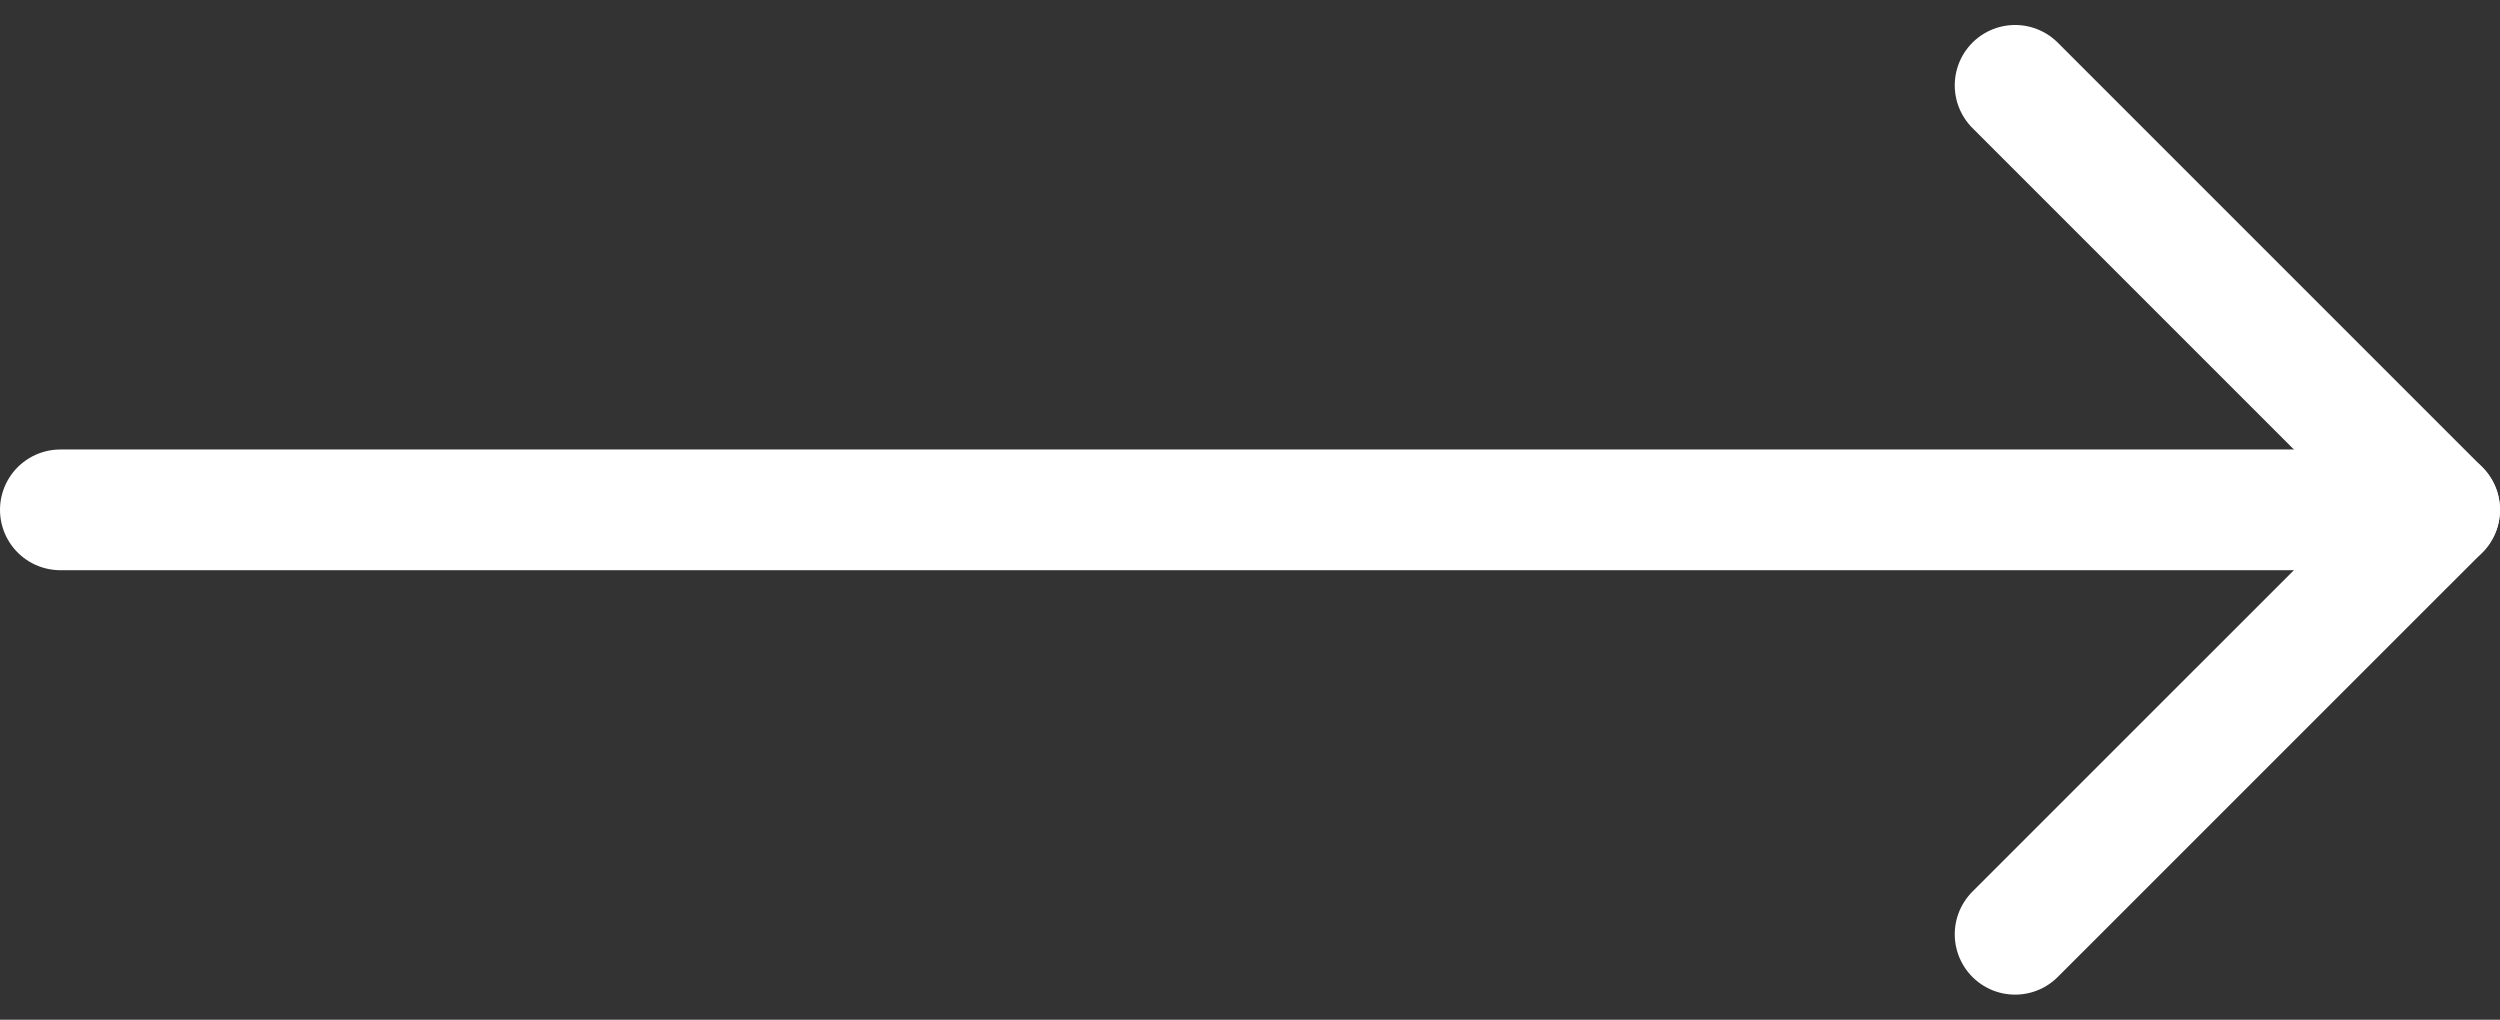
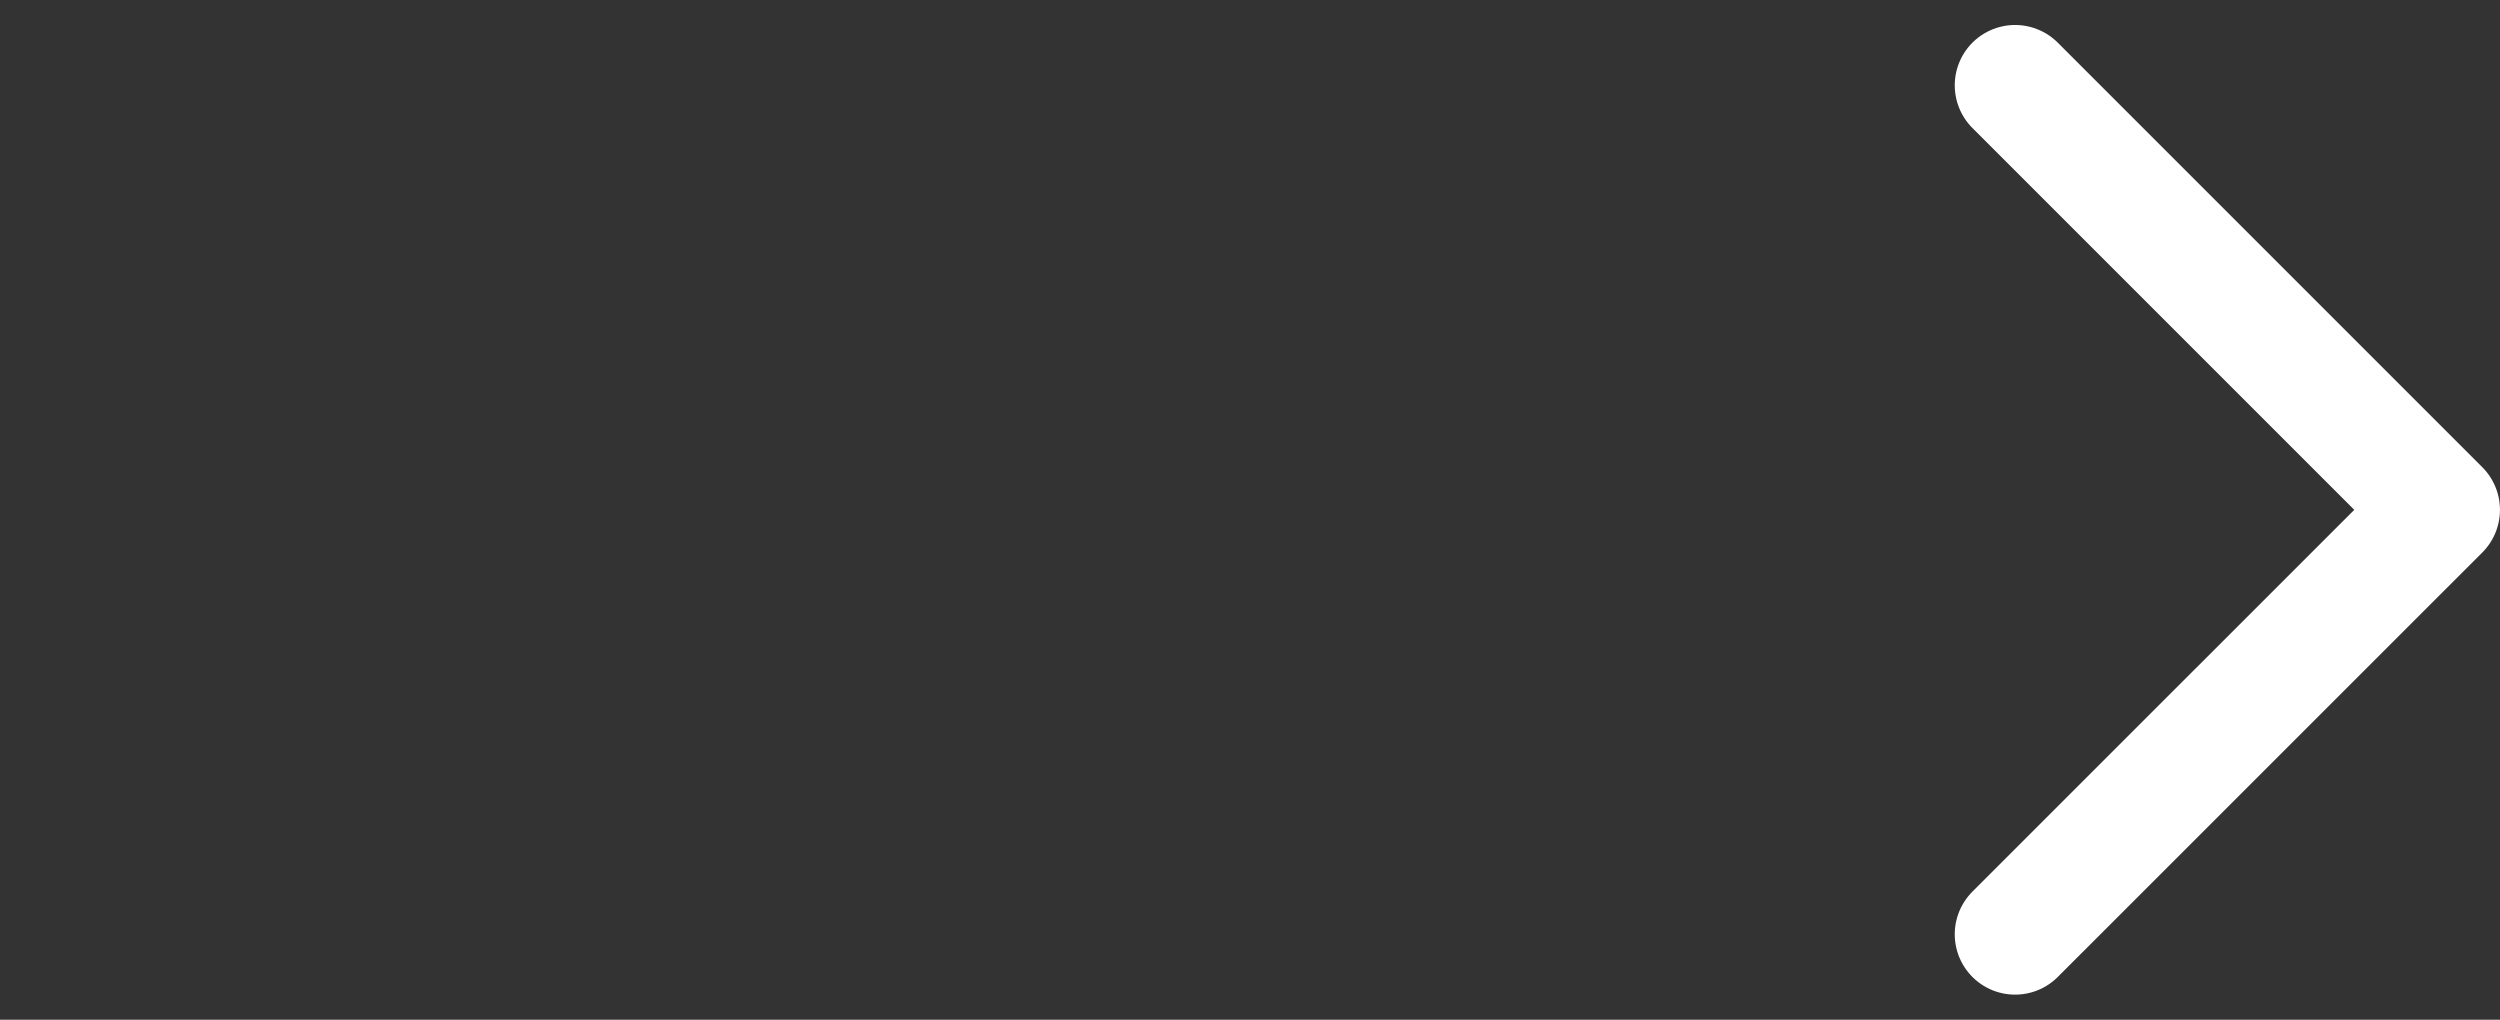
<svg xmlns="http://www.w3.org/2000/svg" width="62.136" height="25.345" viewBox="0 0 62.136 25.345">
  <rect x="0" y="0" width="62.136" height="25.345" fill="#333333" stroke="none" />
  <g id="Icon_feather-arrow-right" data-name="Icon feather-arrow-right" transform="translate(6.461 2.121)">
-     <path id="Path_42236" data-name="Path 42236" d="M7.5,18H66.636" transform="translate(-12.461 -7.449)" fill="none" stroke="#fff" stroke-linecap="round" stroke-linejoin="round" stroke-width="3" />
    <path id="Path_42237" data-name="Path 42237" d="M18,7.5,28.551,18.051,18,28.6" transform="translate(25.623 -7.5)" fill="none" stroke="#fff" stroke-linecap="round" stroke-linejoin="round" stroke-width="3" />
  </g>
</svg>